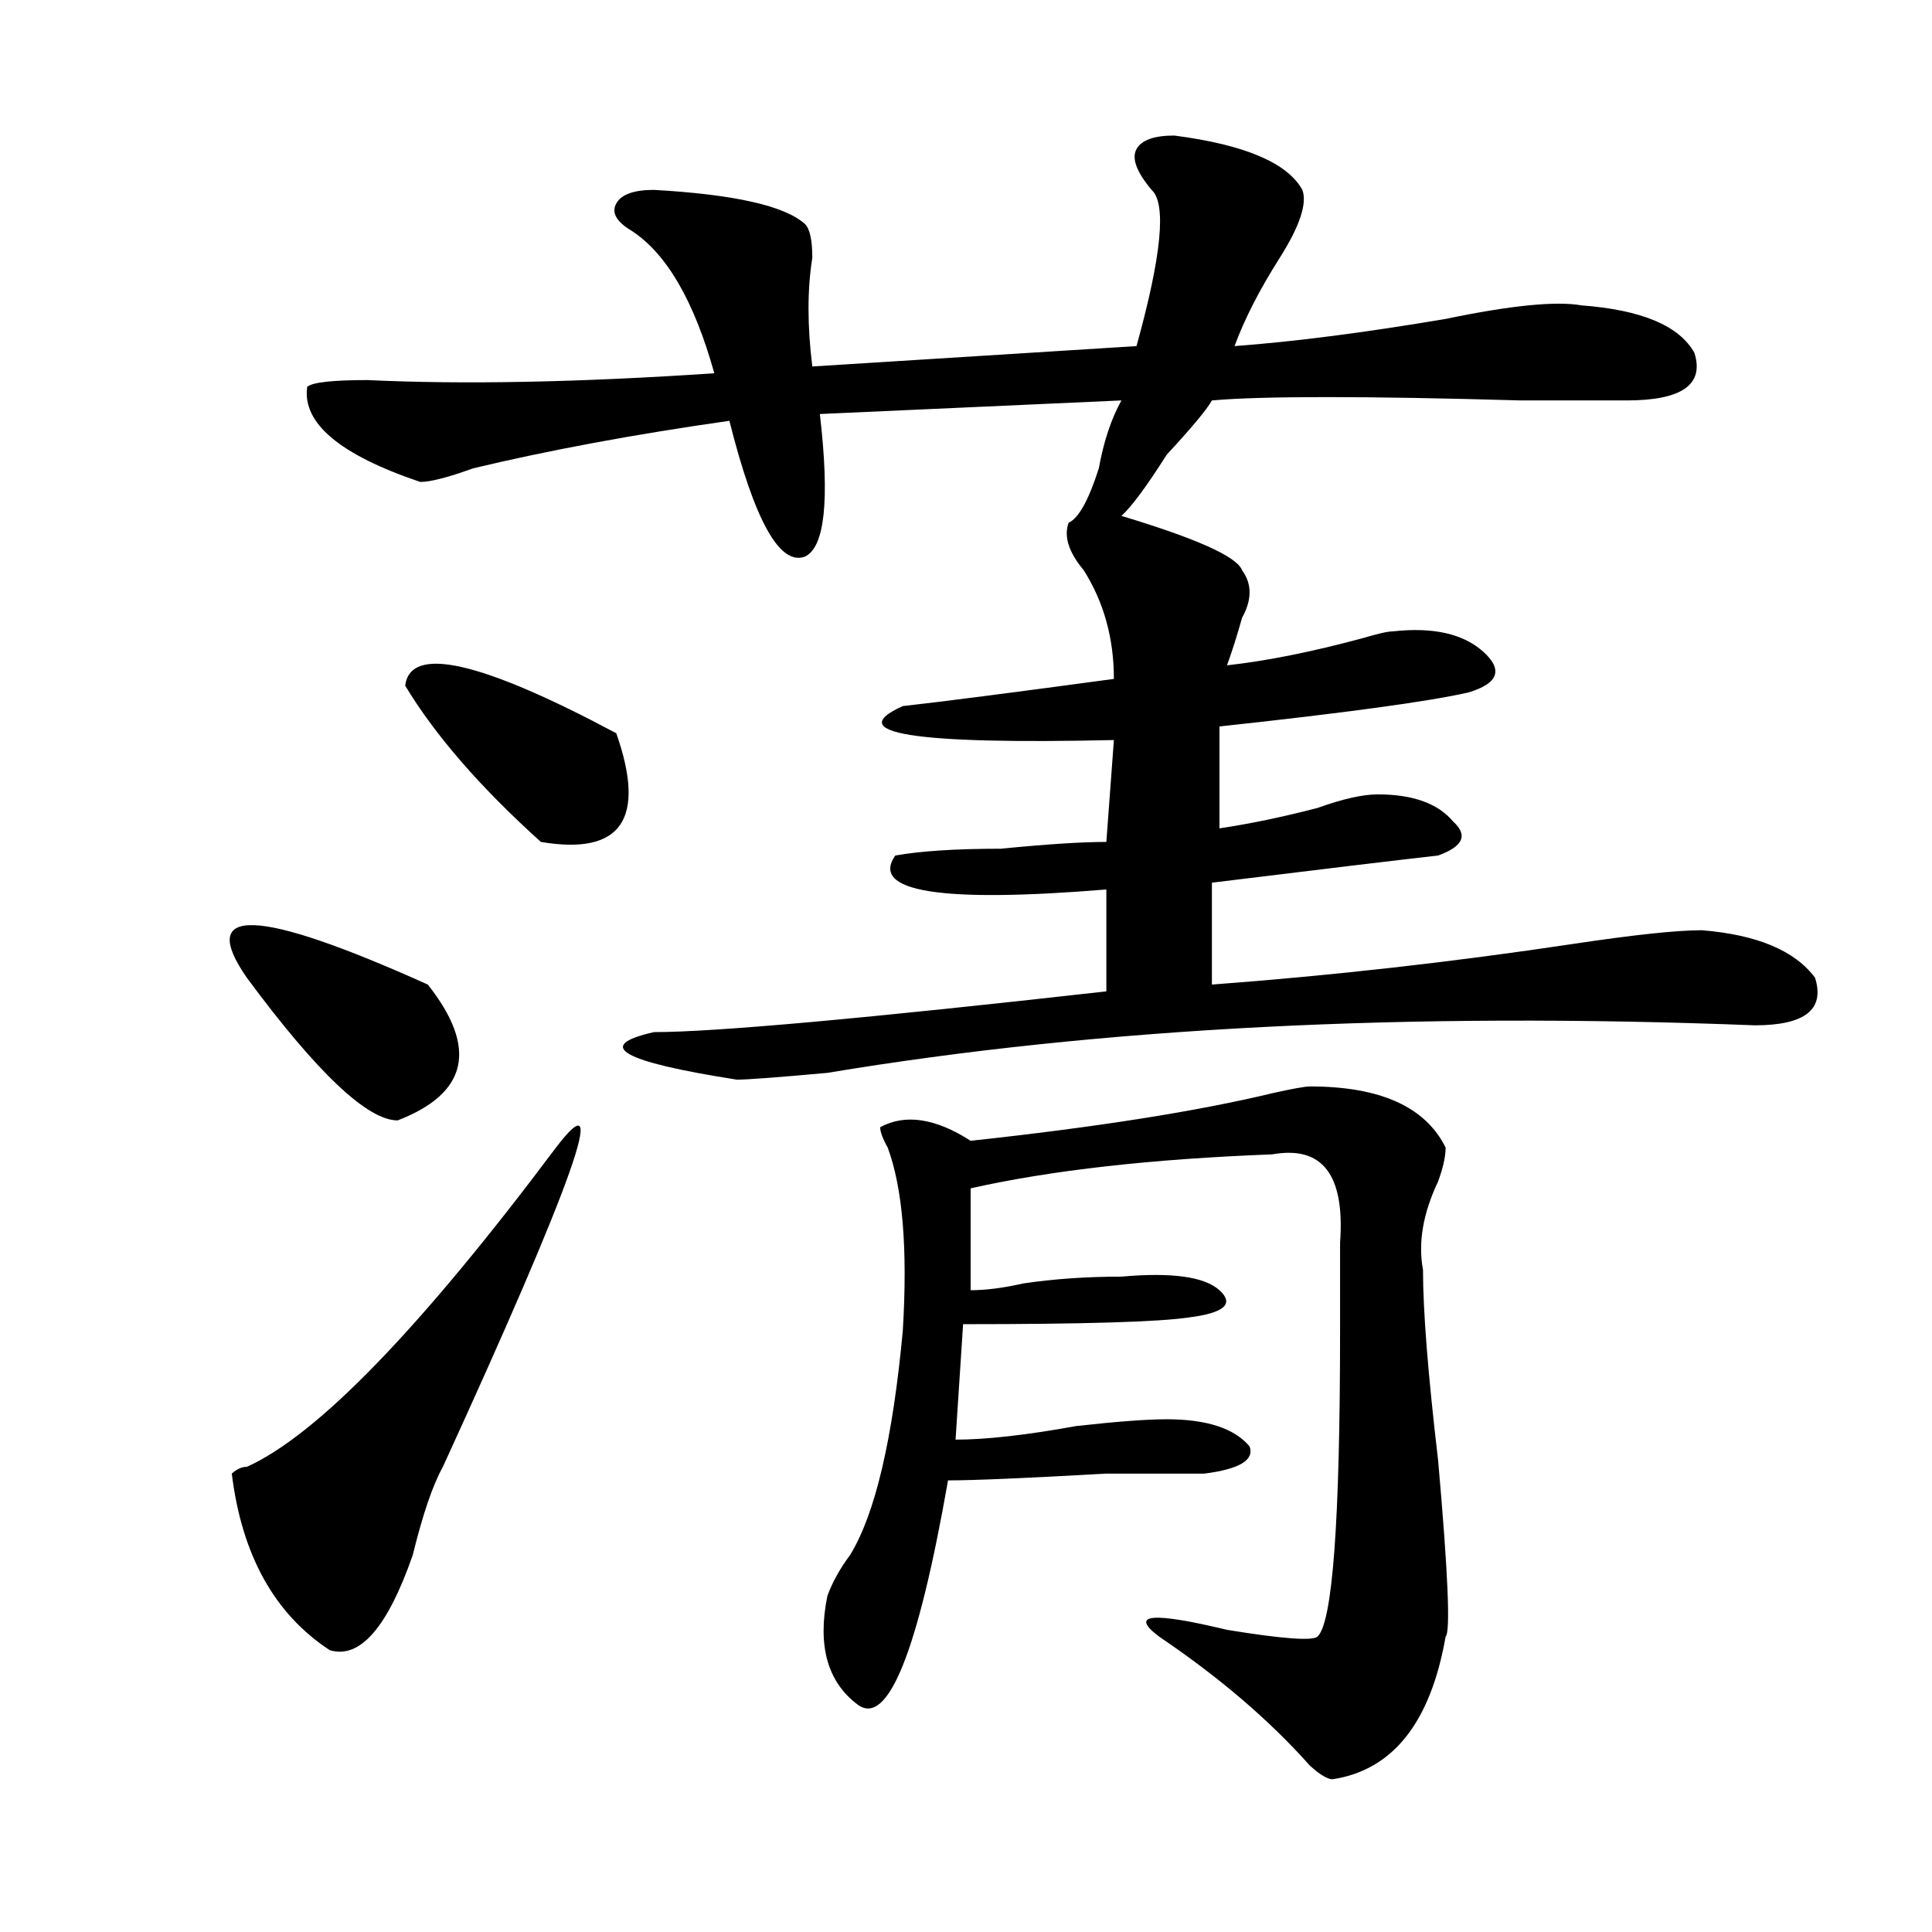
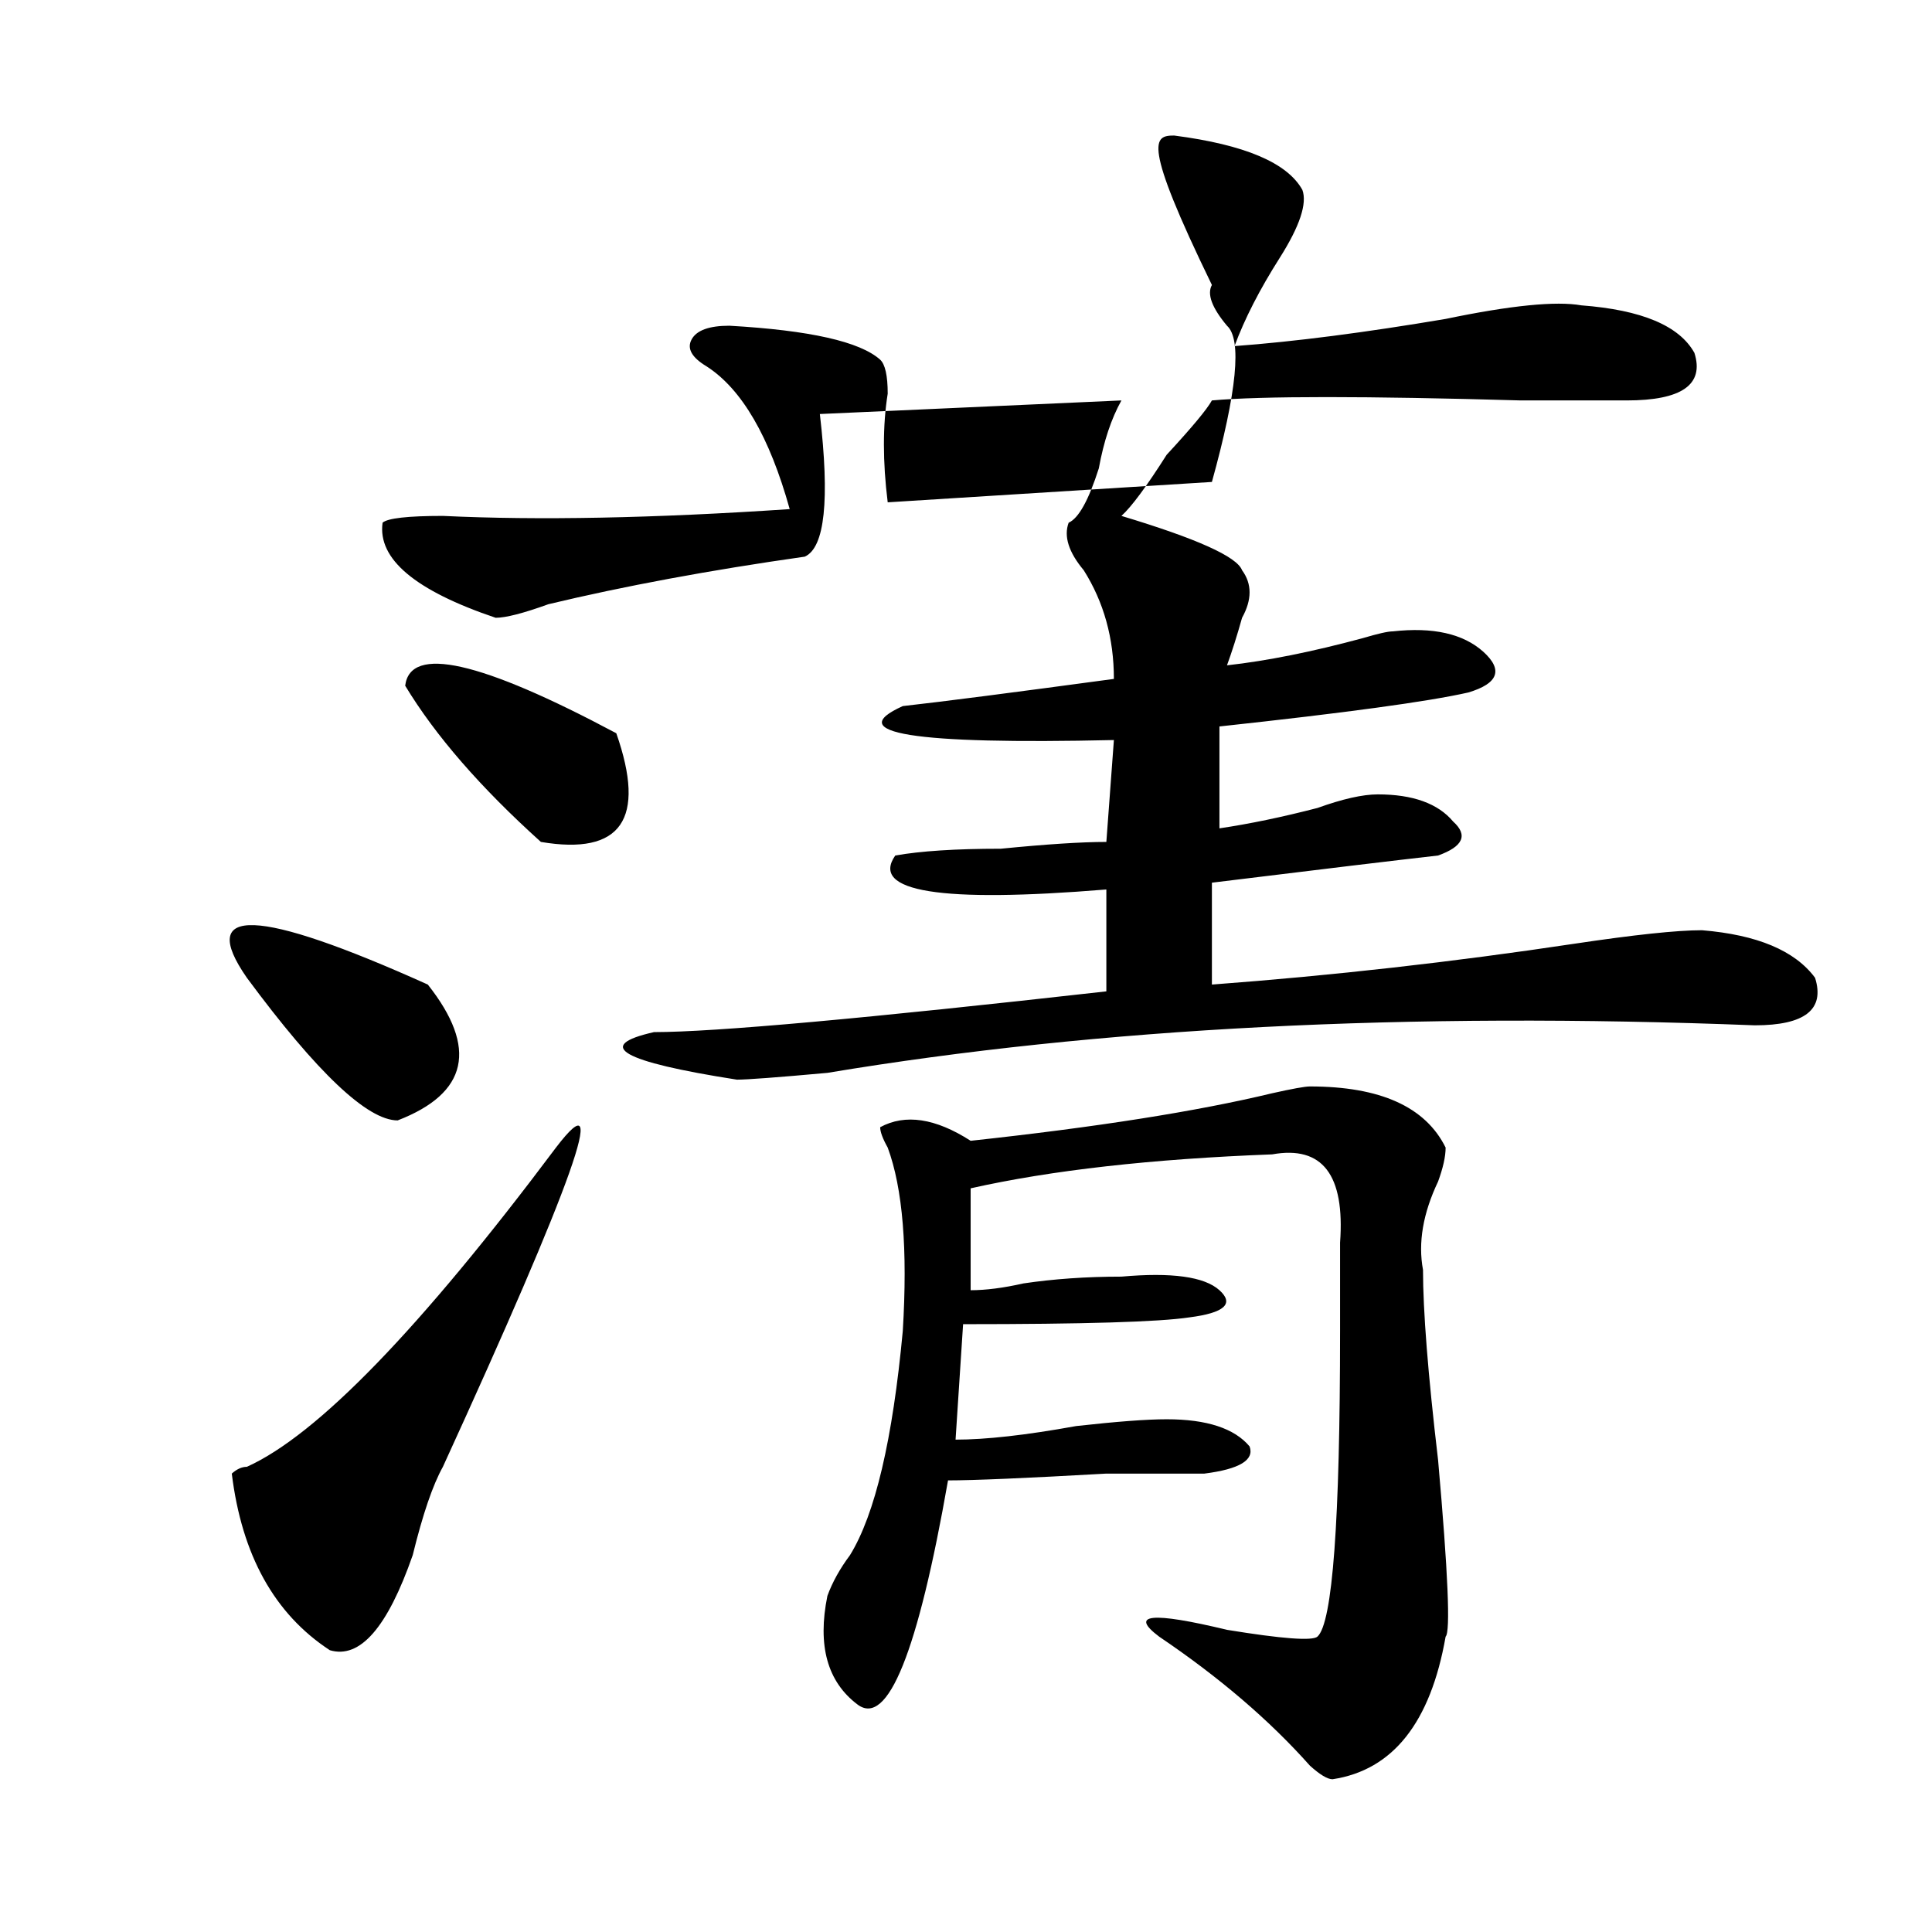
<svg xmlns="http://www.w3.org/2000/svg" version="1.1" id="图层_1" x="0px" y="0px" width="1000px" height="1000px" viewBox="0 0 1000 1000" enable-background="new 0 0 1000 1000" xml:space="preserve">
-   <path d="M127.778,506.094c-26.036-37.464,5.183-36.31,93.656,3.516c25.975,32.849,20.792,56.25-15.609,70.313  C190.215,579.922,164.18,555.313,127.778,506.094z M287.773,593.984c28.598-37.464,9.086,17.578-58.535,165.234  c-5.244,9.394-10.426,24.609-15.609,45.703c-13.048,37.463-27.316,53.888-42.926,49.219c-28.658-18.787-45.547-49.219-50.73-91.406  c2.561-2.308,5.183-3.516,7.805-3.516C164.18,742.849,217.532,687.753,287.773,593.984z M607.766,70.156  c36.402,4.724,58.535,14.063,66.34,28.125c2.562,7.031-1.341,18.786-11.707,35.156c-10.426,16.425-18.23,31.641-23.414,45.703  c31.219-2.308,67.621-7.031,109.266-14.063c33.78-7.031,57.194-9.339,70.242-7.031c31.219,2.362,50.73,10.547,58.535,24.609  c5.184,16.425-6.523,24.609-35.121,24.609c-7.805,0-26.035,0-54.633,0c-80.668-2.308-134.021-2.308-159.996,0  c-2.621,4.724-10.426,14.063-23.414,28.125c-10.426,16.425-18.23,26.972-23.414,31.641c39.023,11.755,59.816,21.094,62.438,28.125  c5.184,7.031,5.184,15.271,0,24.609c-2.621,9.394-5.243,17.578-7.805,24.609c20.793-2.308,44.207-7.031,70.242-14.063  c7.805-2.308,12.988-3.516,15.609-3.516c20.793-2.308,36.402,1.208,46.828,10.547c10.366,9.394,7.805,16.425-7.805,21.094  c-20.853,4.724-63.778,10.547-128.777,17.578v52.734c15.609-2.308,32.5-5.823,50.73-10.547c12.988-4.669,23.414-7.031,31.219-7.031  c18.171,0,31.219,4.724,39.023,14.063c7.805,7.031,5.184,12.909-7.805,17.578c-20.853,2.362-59.876,7.031-117.07,14.063v52.734  c62.438-4.669,124.875-11.7,187.313-21.094c31.219-4.669,53.292-7.031,66.34-7.031c28.598,2.362,48.109,10.547,58.535,24.609  c5.184,16.425-5.243,24.609-31.219,24.609c-179.508-7.031-339.504,1.208-479.988,24.609c-26.035,2.362-41.645,3.516-46.828,3.516  c-59.876-9.339-74.145-17.578-42.926-24.609c31.219,0,109.266-7.031,234.141-21.094v-52.734  c-85.852,7.031-122.313,1.208-109.266-17.578c12.988-2.308,31.219-3.516,54.633-3.516c23.414-2.308,41.585-3.516,54.633-3.516  l3.902-52.734c-104.082,2.362-140.484-3.516-109.266-17.578c20.793-2.308,57.194-7.031,109.266-14.063  c0-21.094-5.243-39.825-15.609-56.25c-7.805-9.339-10.426-17.578-7.805-24.609c5.184-2.308,10.366-11.7,15.609-28.125  c2.562-14.063,6.464-25.763,11.707-35.156l-156.094,7.031c5.184,44.55,2.562,69.159-7.805,73.828  c-13.048,4.724-26.035-18.731-39.023-70.313c-49.449,7.031-93.656,15.271-132.68,24.609c-13.048,4.724-22.133,7.031-27.316,7.031  c-41.645-14.063-61.157-30.433-58.535-49.219c2.561-2.308,12.988-3.516,31.219-3.516c49.389,2.362,109.265,1.208,179.507-3.516  c-10.426-37.464-24.755-62.073-42.926-73.828c-7.805-4.669-10.426-9.339-7.805-14.063c2.562-4.669,9.086-7.031,19.512-7.031  c41.585,2.362,67.621,8.239,78.047,17.578c2.562,2.362,3.902,8.239,3.902,17.578c-2.621,16.425-2.621,35.156,0,56.25l167.801-10.547  c12.988-46.856,15.609-73.828,7.805-80.859c-7.805-9.339-10.426-16.37-7.805-21.094C590.815,72.519,597.34,70.156,607.766,70.156z   M209.727,354.922c2.561-21.094,39.023-12.854,109.265,24.609c15.609,44.55,2.562,63.281-39.023,56.25  C248.75,407.656,225.336,380.739,209.727,354.922z M678.008,562.344c36.402,0,59.816,10.547,70.242,31.641  c0,4.724-1.341,10.547-3.902,17.578c-7.805,16.425-10.426,31.641-7.805,45.703c0,21.094,2.562,53.942,7.805,98.438  c5.184,58.557,6.464,89.044,3.902,91.406c-7.805,44.494-27.316,69.104-58.535,73.828c-2.621,0-6.523-2.362-11.707-7.031  c-20.853-23.456-46.828-45.703-78.047-66.797c-15.609-11.756-3.902-12.909,35.121-3.516c28.598,4.669,44.207,5.822,46.828,3.516  c7.805-7.031,11.707-59.766,11.707-158.203c0-21.094,0-36.31,0-45.703c2.562-35.156-9.146-50.372-35.121-45.703  c-62.438,2.362-114.509,8.239-156.094,17.578v52.734c7.805,0,16.891-1.153,27.316-3.516c15.609-2.308,32.5-3.516,50.73-3.516  c25.976-2.308,42.926,0,50.73,7.031s2.562,11.755-15.609,14.063c-15.609,2.362-54.633,3.516-117.07,3.516l-3.902,59.766  c15.609,0,36.402-2.308,62.438-7.031c20.793-2.308,36.402-3.516,46.828-3.516c20.793,0,35.121,4.724,42.926,14.063  c2.562,7.031-5.243,11.755-23.414,14.063c-5.243,0-22.133,0-50.73,0c-41.645,2.362-68.961,3.516-81.949,3.516  c-15.609,89.044-31.219,127.716-46.828,116.016c-15.609-11.756-20.853-30.487-15.609-56.25c2.562-7.031,6.464-14.063,11.707-21.094  c12.988-21.094,22.073-59.766,27.316-116.016c2.562-42.188,0-73.828-7.805-94.922c-2.621-4.669-3.902-8.185-3.902-10.547  c12.988-7.031,28.598-4.669,46.828,7.031c64.999-7.031,117.07-15.216,156.094-24.609  C668.862,563.552,675.387,562.344,678.008,562.344z" />
+   <path d="M127.778,506.094c-26.036-37.464,5.183-36.31,93.656,3.516c25.975,32.849,20.792,56.25-15.609,70.313  C190.215,579.922,164.18,555.313,127.778,506.094z M287.773,593.984c28.598-37.464,9.086,17.578-58.535,165.234  c-5.244,9.394-10.426,24.609-15.609,45.703c-13.048,37.463-27.316,53.888-42.926,49.219c-28.658-18.787-45.547-49.219-50.73-91.406  c2.561-2.308,5.183-3.516,7.805-3.516C164.18,742.849,217.532,687.753,287.773,593.984z M607.766,70.156  c36.402,4.724,58.535,14.063,66.34,28.125c2.562,7.031-1.341,18.786-11.707,35.156c-10.426,16.425-18.23,31.641-23.414,45.703  c31.219-2.308,67.621-7.031,109.266-14.063c33.78-7.031,57.194-9.339,70.242-7.031c31.219,2.362,50.73,10.547,58.535,24.609  c5.184,16.425-6.523,24.609-35.121,24.609c-7.805,0-26.035,0-54.633,0c-80.668-2.308-134.021-2.308-159.996,0  c-2.621,4.724-10.426,14.063-23.414,28.125c-10.426,16.425-18.23,26.972-23.414,31.641c39.023,11.755,59.816,21.094,62.438,28.125  c5.184,7.031,5.184,15.271,0,24.609c-2.621,9.394-5.243,17.578-7.805,24.609c20.793-2.308,44.207-7.031,70.242-14.063  c7.805-2.308,12.988-3.516,15.609-3.516c20.793-2.308,36.402,1.208,46.828,10.547c10.366,9.394,7.805,16.425-7.805,21.094  c-20.853,4.724-63.778,10.547-128.777,17.578v52.734c15.609-2.308,32.5-5.823,50.73-10.547c12.988-4.669,23.414-7.031,31.219-7.031  c18.171,0,31.219,4.724,39.023,14.063c7.805,7.031,5.184,12.909-7.805,17.578c-20.853,2.362-59.876,7.031-117.07,14.063v52.734  c62.438-4.669,124.875-11.7,187.313-21.094c31.219-4.669,53.292-7.031,66.34-7.031c28.598,2.362,48.109,10.547,58.535,24.609  c5.184,16.425-5.243,24.609-31.219,24.609c-179.508-7.031-339.504,1.208-479.988,24.609c-26.035,2.362-41.645,3.516-46.828,3.516  c-59.876-9.339-74.145-17.578-42.926-24.609c31.219,0,109.266-7.031,234.141-21.094v-52.734  c-85.852,7.031-122.313,1.208-109.266-17.578c12.988-2.308,31.219-3.516,54.633-3.516c23.414-2.308,41.585-3.516,54.633-3.516  l3.902-52.734c-104.082,2.362-140.484-3.516-109.266-17.578c20.793-2.308,57.194-7.031,109.266-14.063  c0-21.094-5.243-39.825-15.609-56.25c-7.805-9.339-10.426-17.578-7.805-24.609c5.184-2.308,10.366-11.7,15.609-28.125  c2.562-14.063,6.464-25.763,11.707-35.156l-156.094,7.031c5.184,44.55,2.562,69.159-7.805,73.828  c-49.449,7.031-93.656,15.271-132.68,24.609c-13.048,4.724-22.133,7.031-27.316,7.031  c-41.645-14.063-61.157-30.433-58.535-49.219c2.561-2.308,12.988-3.516,31.219-3.516c49.389,2.362,109.265,1.208,179.507-3.516  c-10.426-37.464-24.755-62.073-42.926-73.828c-7.805-4.669-10.426-9.339-7.805-14.063c2.562-4.669,9.086-7.031,19.512-7.031  c41.585,2.362,67.621,8.239,78.047,17.578c2.562,2.362,3.902,8.239,3.902,17.578c-2.621,16.425-2.621,35.156,0,56.25l167.801-10.547  c12.988-46.856,15.609-73.828,7.805-80.859c-7.805-9.339-10.426-16.37-7.805-21.094C590.815,72.519,597.34,70.156,607.766,70.156z   M209.727,354.922c2.561-21.094,39.023-12.854,109.265,24.609c15.609,44.55,2.562,63.281-39.023,56.25  C248.75,407.656,225.336,380.739,209.727,354.922z M678.008,562.344c36.402,0,59.816,10.547,70.242,31.641  c0,4.724-1.341,10.547-3.902,17.578c-7.805,16.425-10.426,31.641-7.805,45.703c0,21.094,2.562,53.942,7.805,98.438  c5.184,58.557,6.464,89.044,3.902,91.406c-7.805,44.494-27.316,69.104-58.535,73.828c-2.621,0-6.523-2.362-11.707-7.031  c-20.853-23.456-46.828-45.703-78.047-66.797c-15.609-11.756-3.902-12.909,35.121-3.516c28.598,4.669,44.207,5.822,46.828,3.516  c7.805-7.031,11.707-59.766,11.707-158.203c0-21.094,0-36.31,0-45.703c2.562-35.156-9.146-50.372-35.121-45.703  c-62.438,2.362-114.509,8.239-156.094,17.578v52.734c7.805,0,16.891-1.153,27.316-3.516c15.609-2.308,32.5-3.516,50.73-3.516  c25.976-2.308,42.926,0,50.73,7.031s2.562,11.755-15.609,14.063c-15.609,2.362-54.633,3.516-117.07,3.516l-3.902,59.766  c15.609,0,36.402-2.308,62.438-7.031c20.793-2.308,36.402-3.516,46.828-3.516c20.793,0,35.121,4.724,42.926,14.063  c2.562,7.031-5.243,11.755-23.414,14.063c-5.243,0-22.133,0-50.73,0c-41.645,2.362-68.961,3.516-81.949,3.516  c-15.609,89.044-31.219,127.716-46.828,116.016c-15.609-11.756-20.853-30.487-15.609-56.25c2.562-7.031,6.464-14.063,11.707-21.094  c12.988-21.094,22.073-59.766,27.316-116.016c2.562-42.188,0-73.828-7.805-94.922c-2.621-4.669-3.902-8.185-3.902-10.547  c12.988-7.031,28.598-4.669,46.828,7.031c64.999-7.031,117.07-15.216,156.094-24.609  C668.862,563.552,675.387,562.344,678.008,562.344z" />
</svg>